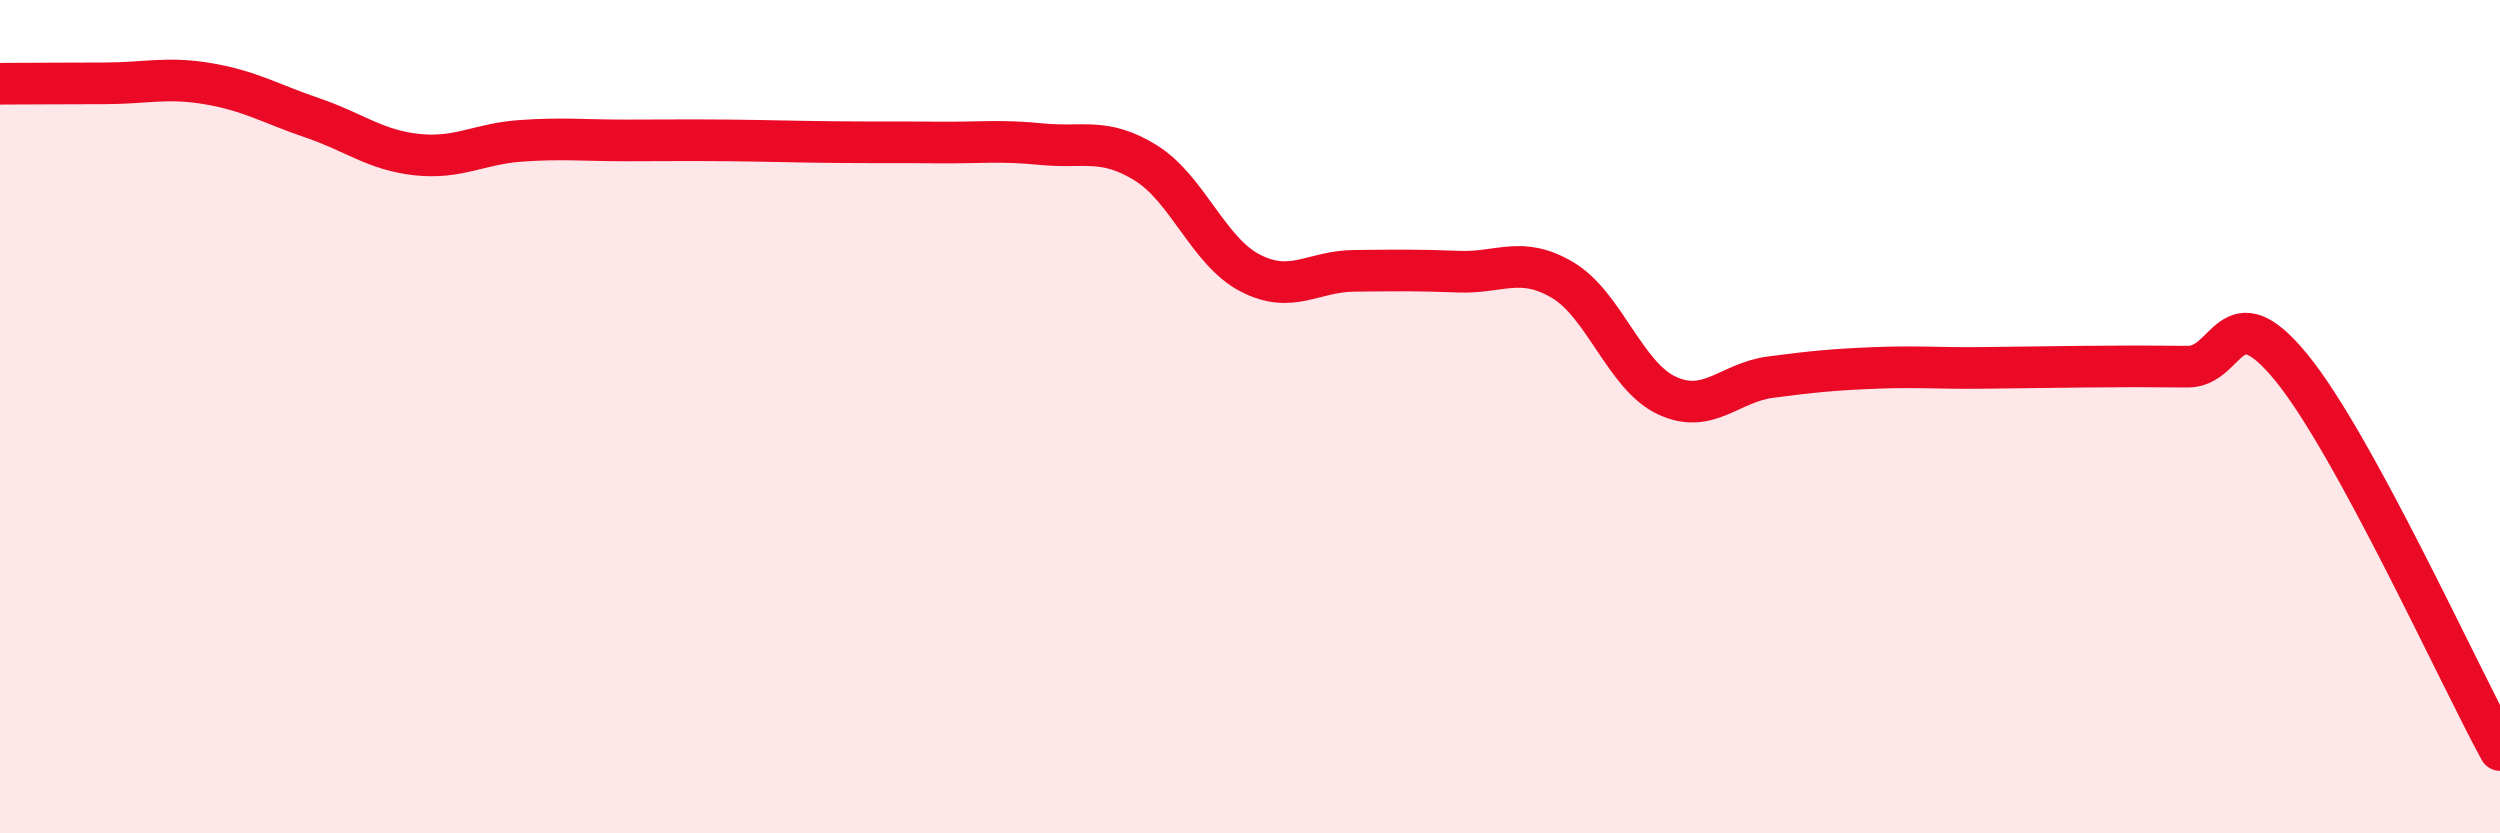
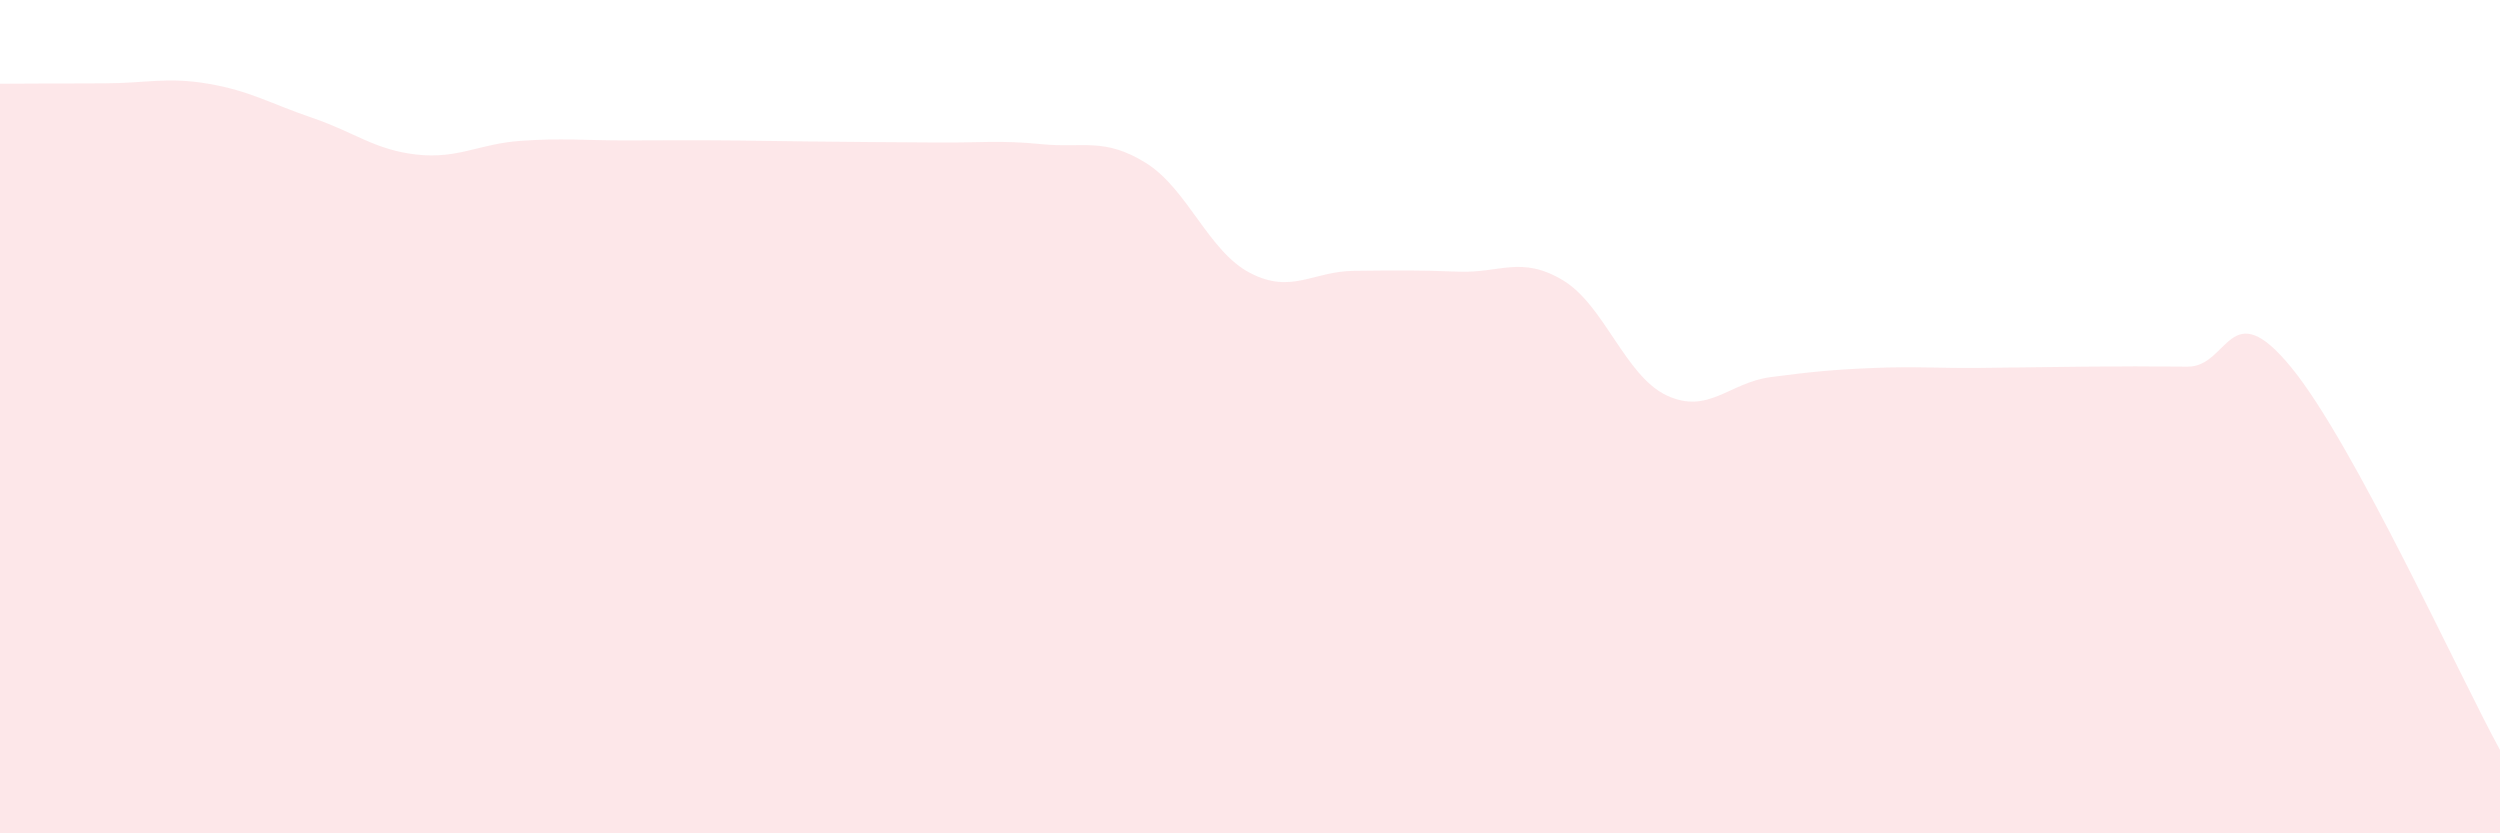
<svg xmlns="http://www.w3.org/2000/svg" width="60" height="20" viewBox="0 0 60 20">
-   <path d="M 0,2.01 C 0.5,2.01 1.5,2 2.5,2 C 3.5,2 4,1.84 5,2.01 C 6,2.18 6.5,2.49 7.5,2.83 C 8.5,3.17 9,3.6 10,3.71 C 11,3.82 11.5,3.45 12.5,3.38 C 13.5,3.31 14,3.37 15,3.37 C 16,3.37 16.5,3.36 17.5,3.37 C 18.5,3.38 19,3.4 20,3.41 C 21,3.42 21.5,3.41 22.5,3.42 C 23.5,3.43 24,3.36 25,3.46 C 26,3.56 26.5,3.29 27.5,3.91 C 28.5,4.53 29,6.03 30,6.55 C 31,7.07 31.5,6.51 32.5,6.5 C 33.5,6.49 34,6.48 35,6.52 C 36,6.56 36.5,6.13 37.5,6.72 C 38.5,7.31 39,9.02 40,9.49 C 41,9.96 41.5,9.18 42.5,9.05 C 43.5,8.92 44,8.87 45,8.83 C 46,8.79 46.5,8.84 47.5,8.83 C 48.5,8.82 49,8.81 50,8.8 C 51,8.79 51.5,8.79 52.5,8.8 C 53.5,8.81 53.5,6.99 55,8.83 C 56.5,10.67 59,16.17 60,18L60 20L0 20Z" fill="#EB0A25" opacity="0.1" stroke-linecap="round" stroke-linejoin="round" />
-   <path d="M 0,2.01 C 0.5,2.01 1.5,2 2.5,2 C 3.5,2 4,1.84 5,2.01 C 6,2.18 6.5,2.49 7.5,2.83 C 8.5,3.17 9,3.6 10,3.71 C 11,3.82 11.5,3.45 12.5,3.38 C 13.5,3.31 14,3.37 15,3.37 C 16,3.37 16.5,3.36 17.5,3.37 C 18.5,3.38 19,3.4 20,3.41 C 21,3.42 21.5,3.41 22.5,3.42 C 23.5,3.43 24,3.36 25,3.46 C 26,3.56 26.5,3.29 27.5,3.91 C 28.5,4.53 29,6.03 30,6.55 C 31,7.07 31.5,6.51 32.5,6.5 C 33.5,6.49 34,6.48 35,6.52 C 36,6.56 36.5,6.13 37.5,6.72 C 38.5,7.31 39,9.02 40,9.49 C 41,9.96 41.5,9.18 42.5,9.05 C 43.5,8.92 44,8.87 45,8.83 C 46,8.79 46.5,8.84 47.5,8.83 C 48.5,8.82 49,8.81 50,8.8 C 51,8.79 51.5,8.79 52.5,8.8 C 53.5,8.81 53.5,6.99 55,8.83 C 56.5,10.67 59,16.17 60,18" stroke="#EB0A25" stroke-width="1" fill="none" stroke-linecap="round" stroke-linejoin="round" />
+   <path d="M 0,2.01 C 0.5,2.01 1.5,2 2.5,2 C 3.5,2 4,1.84 5,2.01 C 6,2.18 6.5,2.49 7.5,2.83 C 8.5,3.17 9,3.6 10,3.71 C 11,3.82 11.5,3.45 12.5,3.38 C 13.5,3.31 14,3.37 15,3.37 C 16,3.37 16.5,3.36 17.5,3.37 C 21,3.42 21.5,3.41 22.5,3.42 C 23.5,3.43 24,3.36 25,3.46 C 26,3.56 26.5,3.29 27.5,3.91 C 28.5,4.53 29,6.03 30,6.55 C 31,7.07 31.5,6.51 32.5,6.5 C 33.5,6.49 34,6.48 35,6.52 C 36,6.56 36.5,6.13 37.5,6.72 C 38.5,7.31 39,9.02 40,9.49 C 41,9.96 41.5,9.18 42.5,9.05 C 43.5,8.92 44,8.87 45,8.83 C 46,8.79 46.5,8.84 47.5,8.83 C 48.5,8.82 49,8.81 50,8.8 C 51,8.79 51.5,8.79 52.5,8.8 C 53.5,8.81 53.5,6.99 55,8.83 C 56.5,10.67 59,16.17 60,18L60 20L0 20Z" fill="#EB0A25" opacity="0.1" stroke-linecap="round" stroke-linejoin="round" />
</svg>